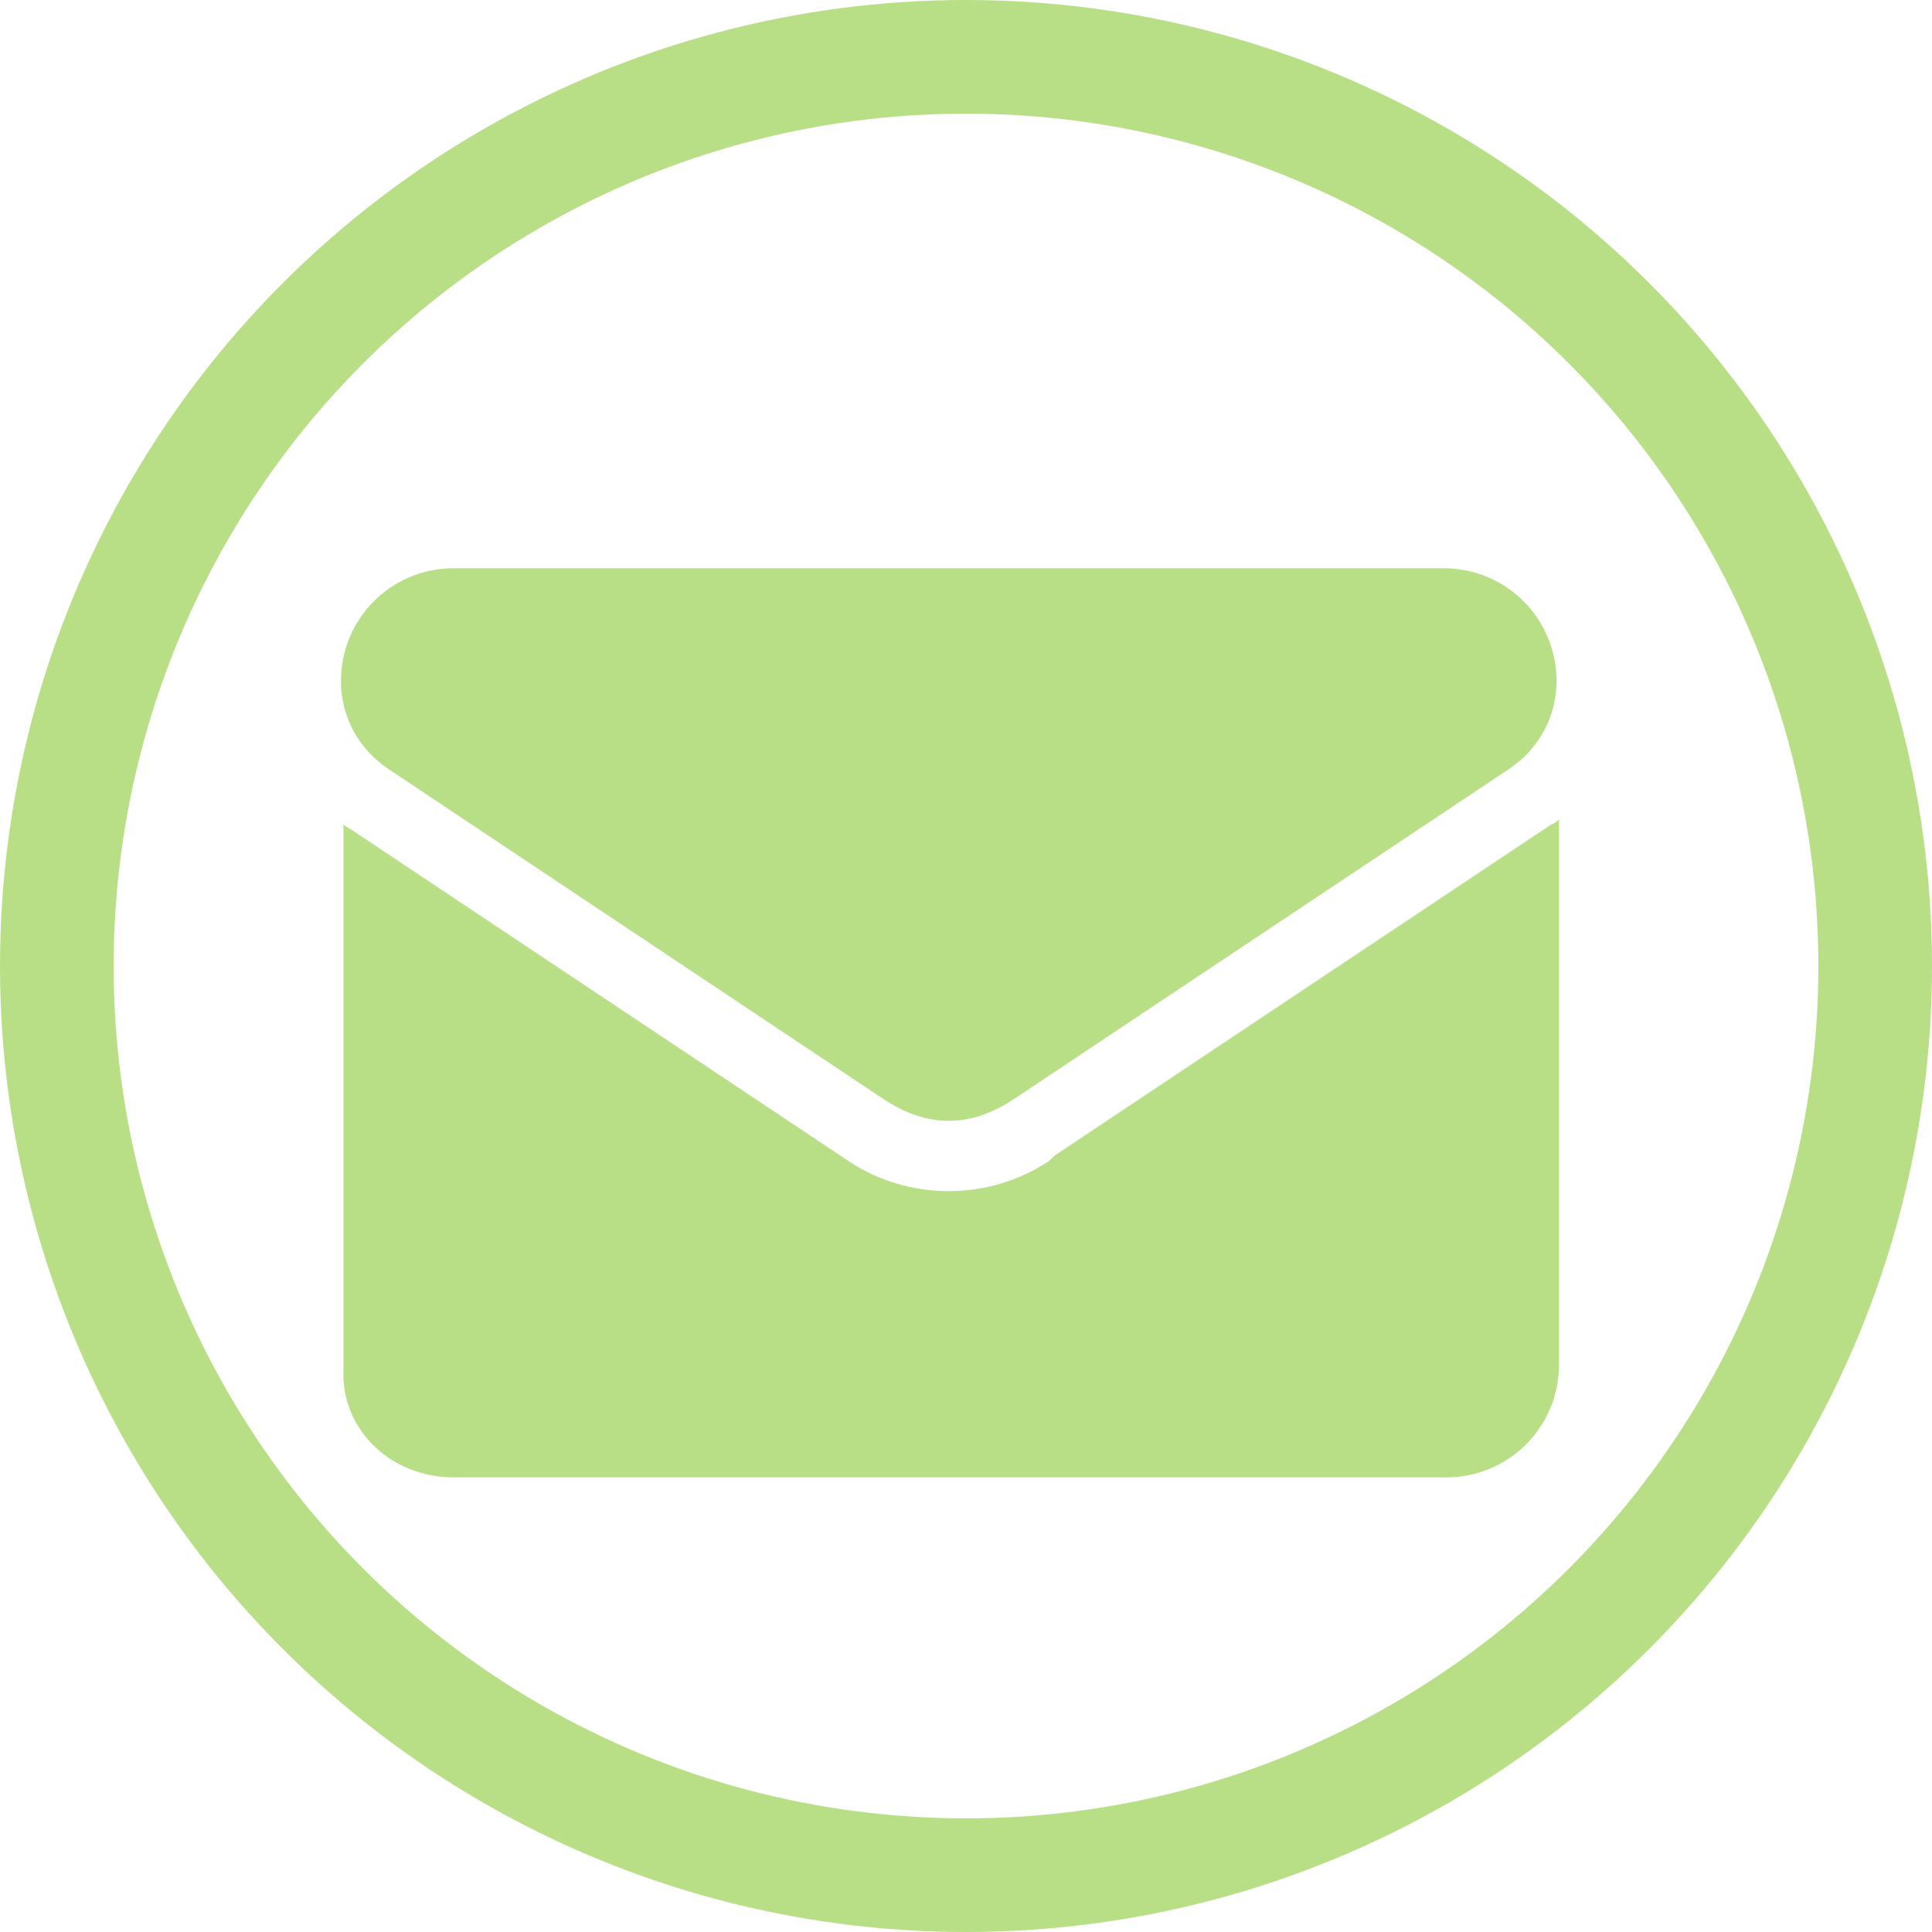
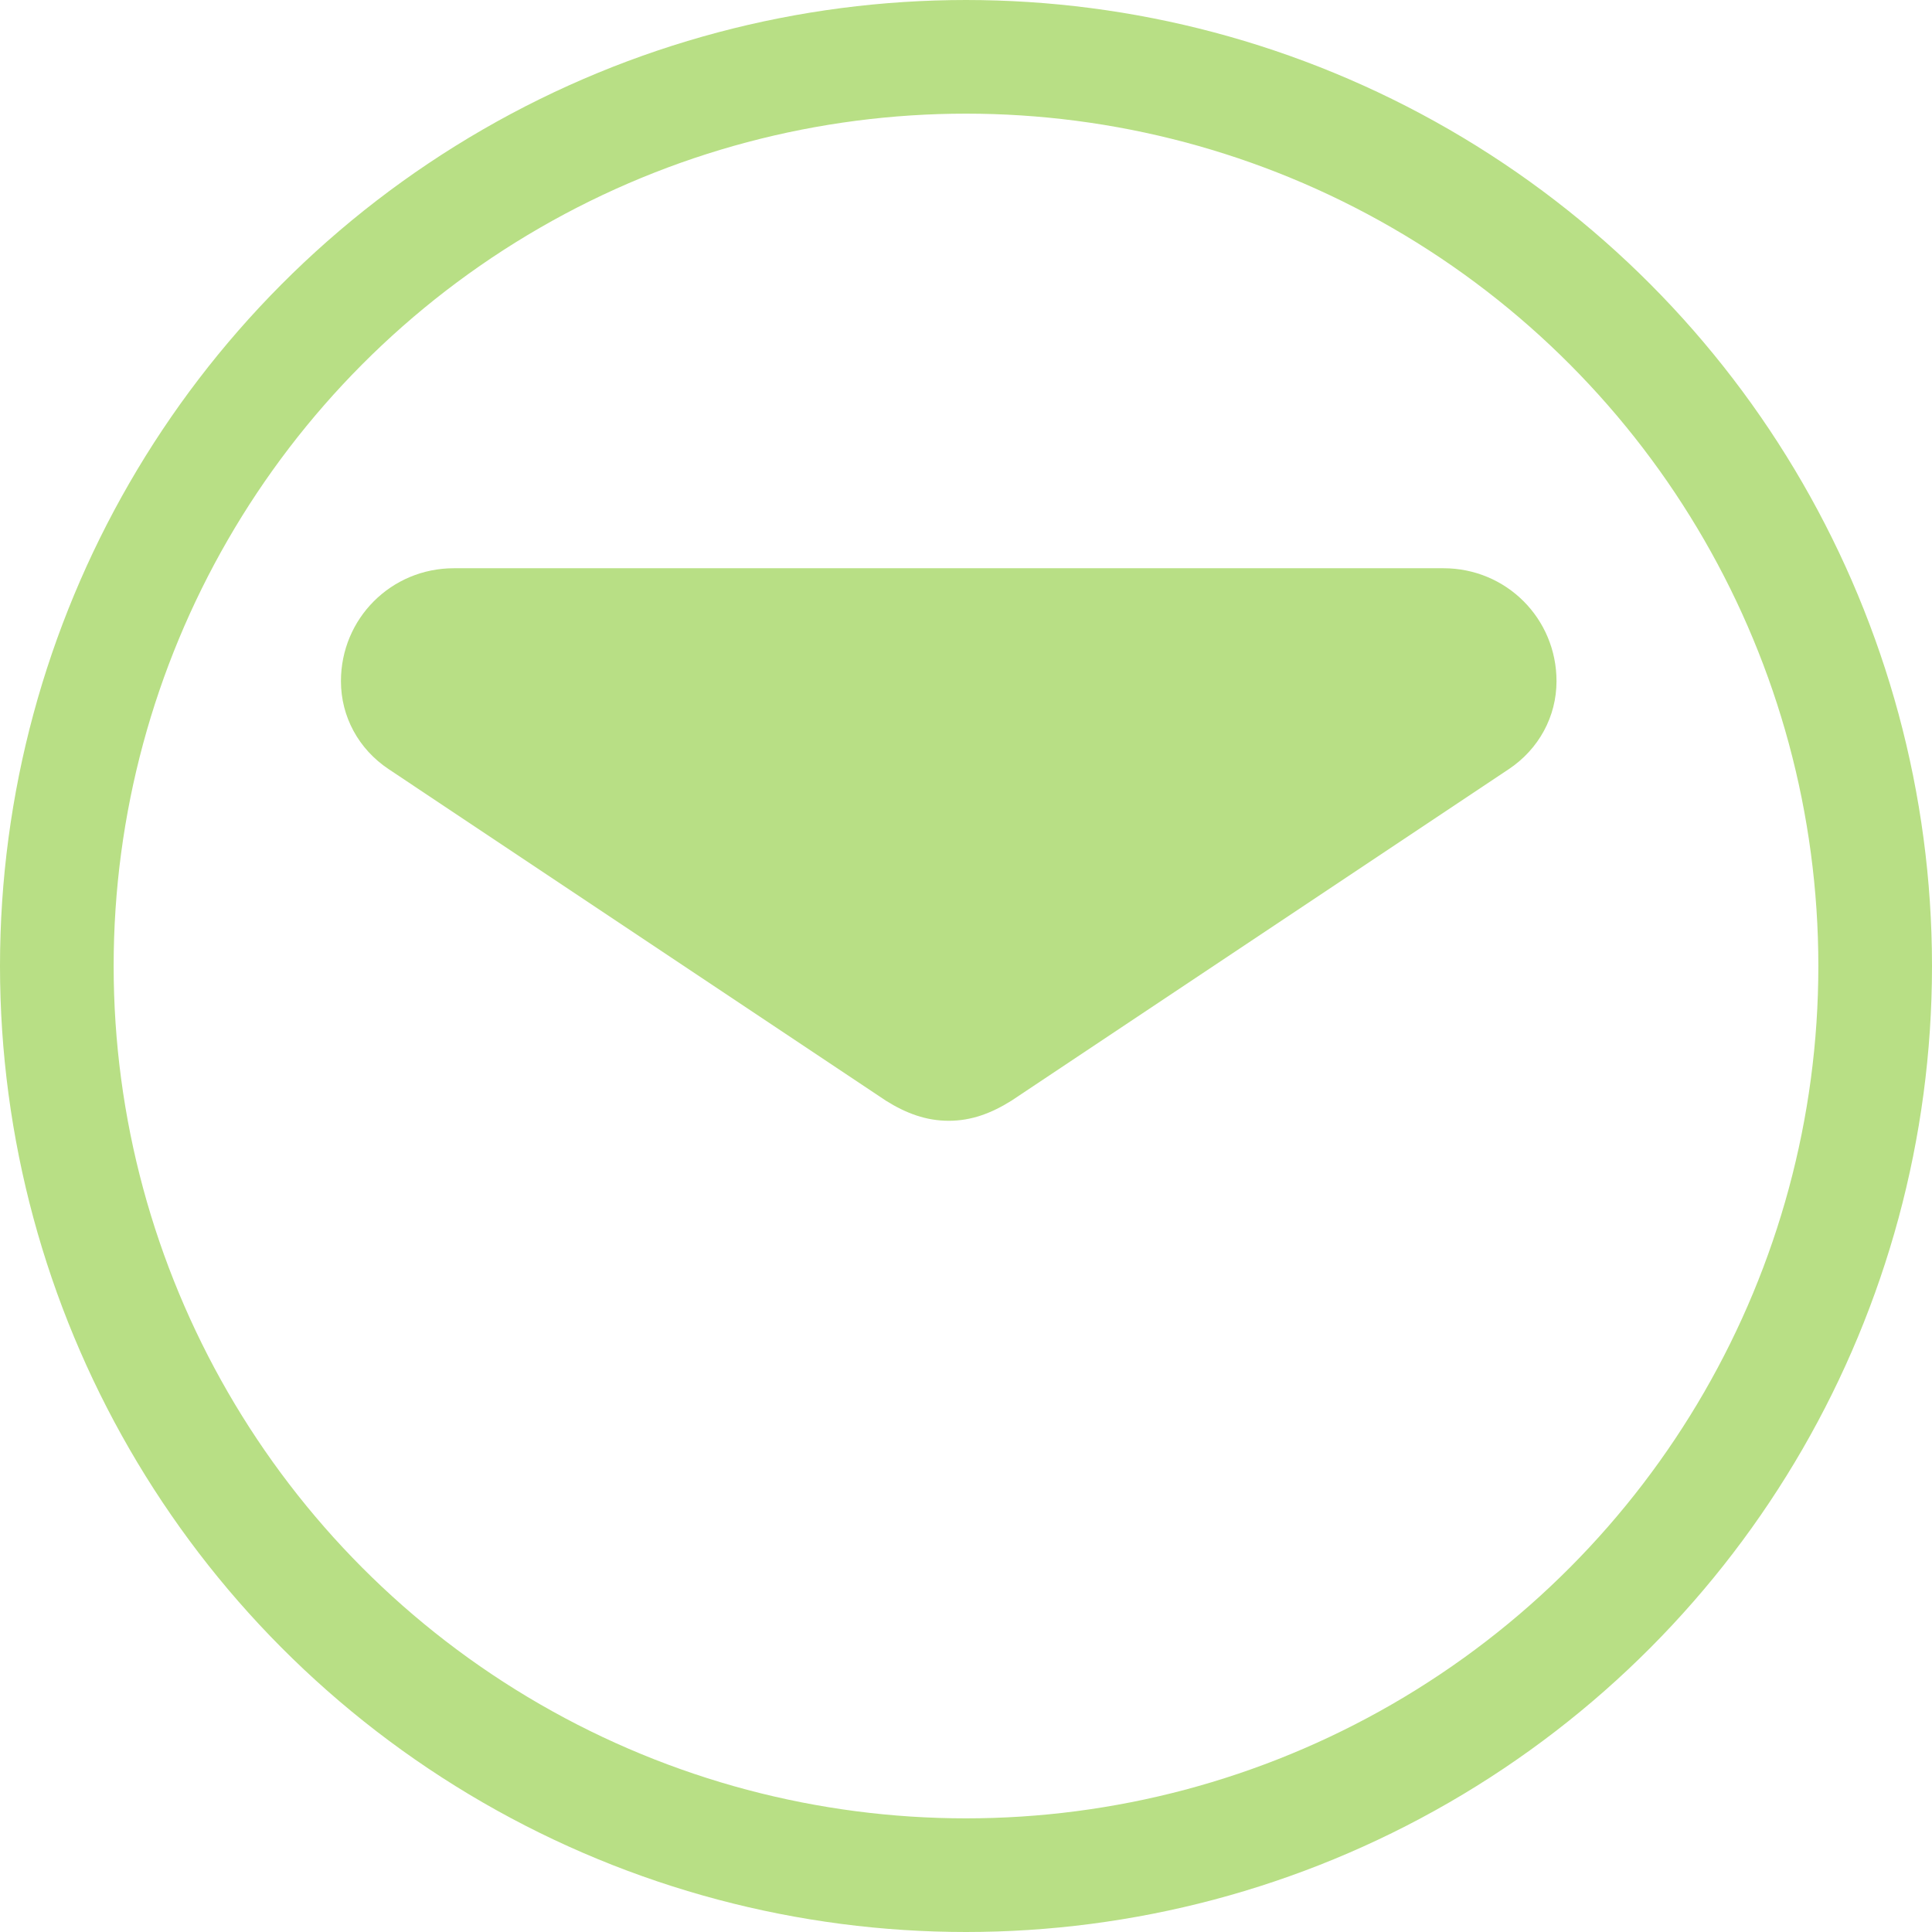
<svg xmlns="http://www.w3.org/2000/svg" width="17" height="17" viewBox="0 0 17 17" fill="none">
  <g id="Group 27">
    <g id="Group">
-       <path id="Vector" d="M9.231 10.215C8.966 10.392 8.657 10.481 8.348 10.481C8.038 10.481 7.729 10.392 7.464 10.215L3.088 7.298C3.088 7.298 3.044 7.276 3.022 7.254V12.05C2.999 12.58 3.441 13 3.994 13H12.723C13.276 13 13.718 12.558 13.718 12.005V7.21C13.718 7.21 13.673 7.254 13.651 7.254L9.276 10.171L9.231 10.215Z" fill="#B8DF85" />
      <path id="Vector_2" d="M3.42 6.768L7.795 9.685C7.972 9.796 8.149 9.862 8.348 9.862C8.547 9.862 8.723 9.796 8.9 9.685L13.276 6.768C13.541 6.591 13.696 6.304 13.696 5.994C13.696 5.442 13.254 5 12.701 5H3.994C3.442 5 3 5.442 3 5.994C3 6.304 3.154 6.591 3.42 6.768Z" fill="#B8DF85" />
    </g>
    <circle id="Ellipse 7" cx="8.5" cy="8.5" r="8" stroke="#B8DF85" />
  </g>
</svg>